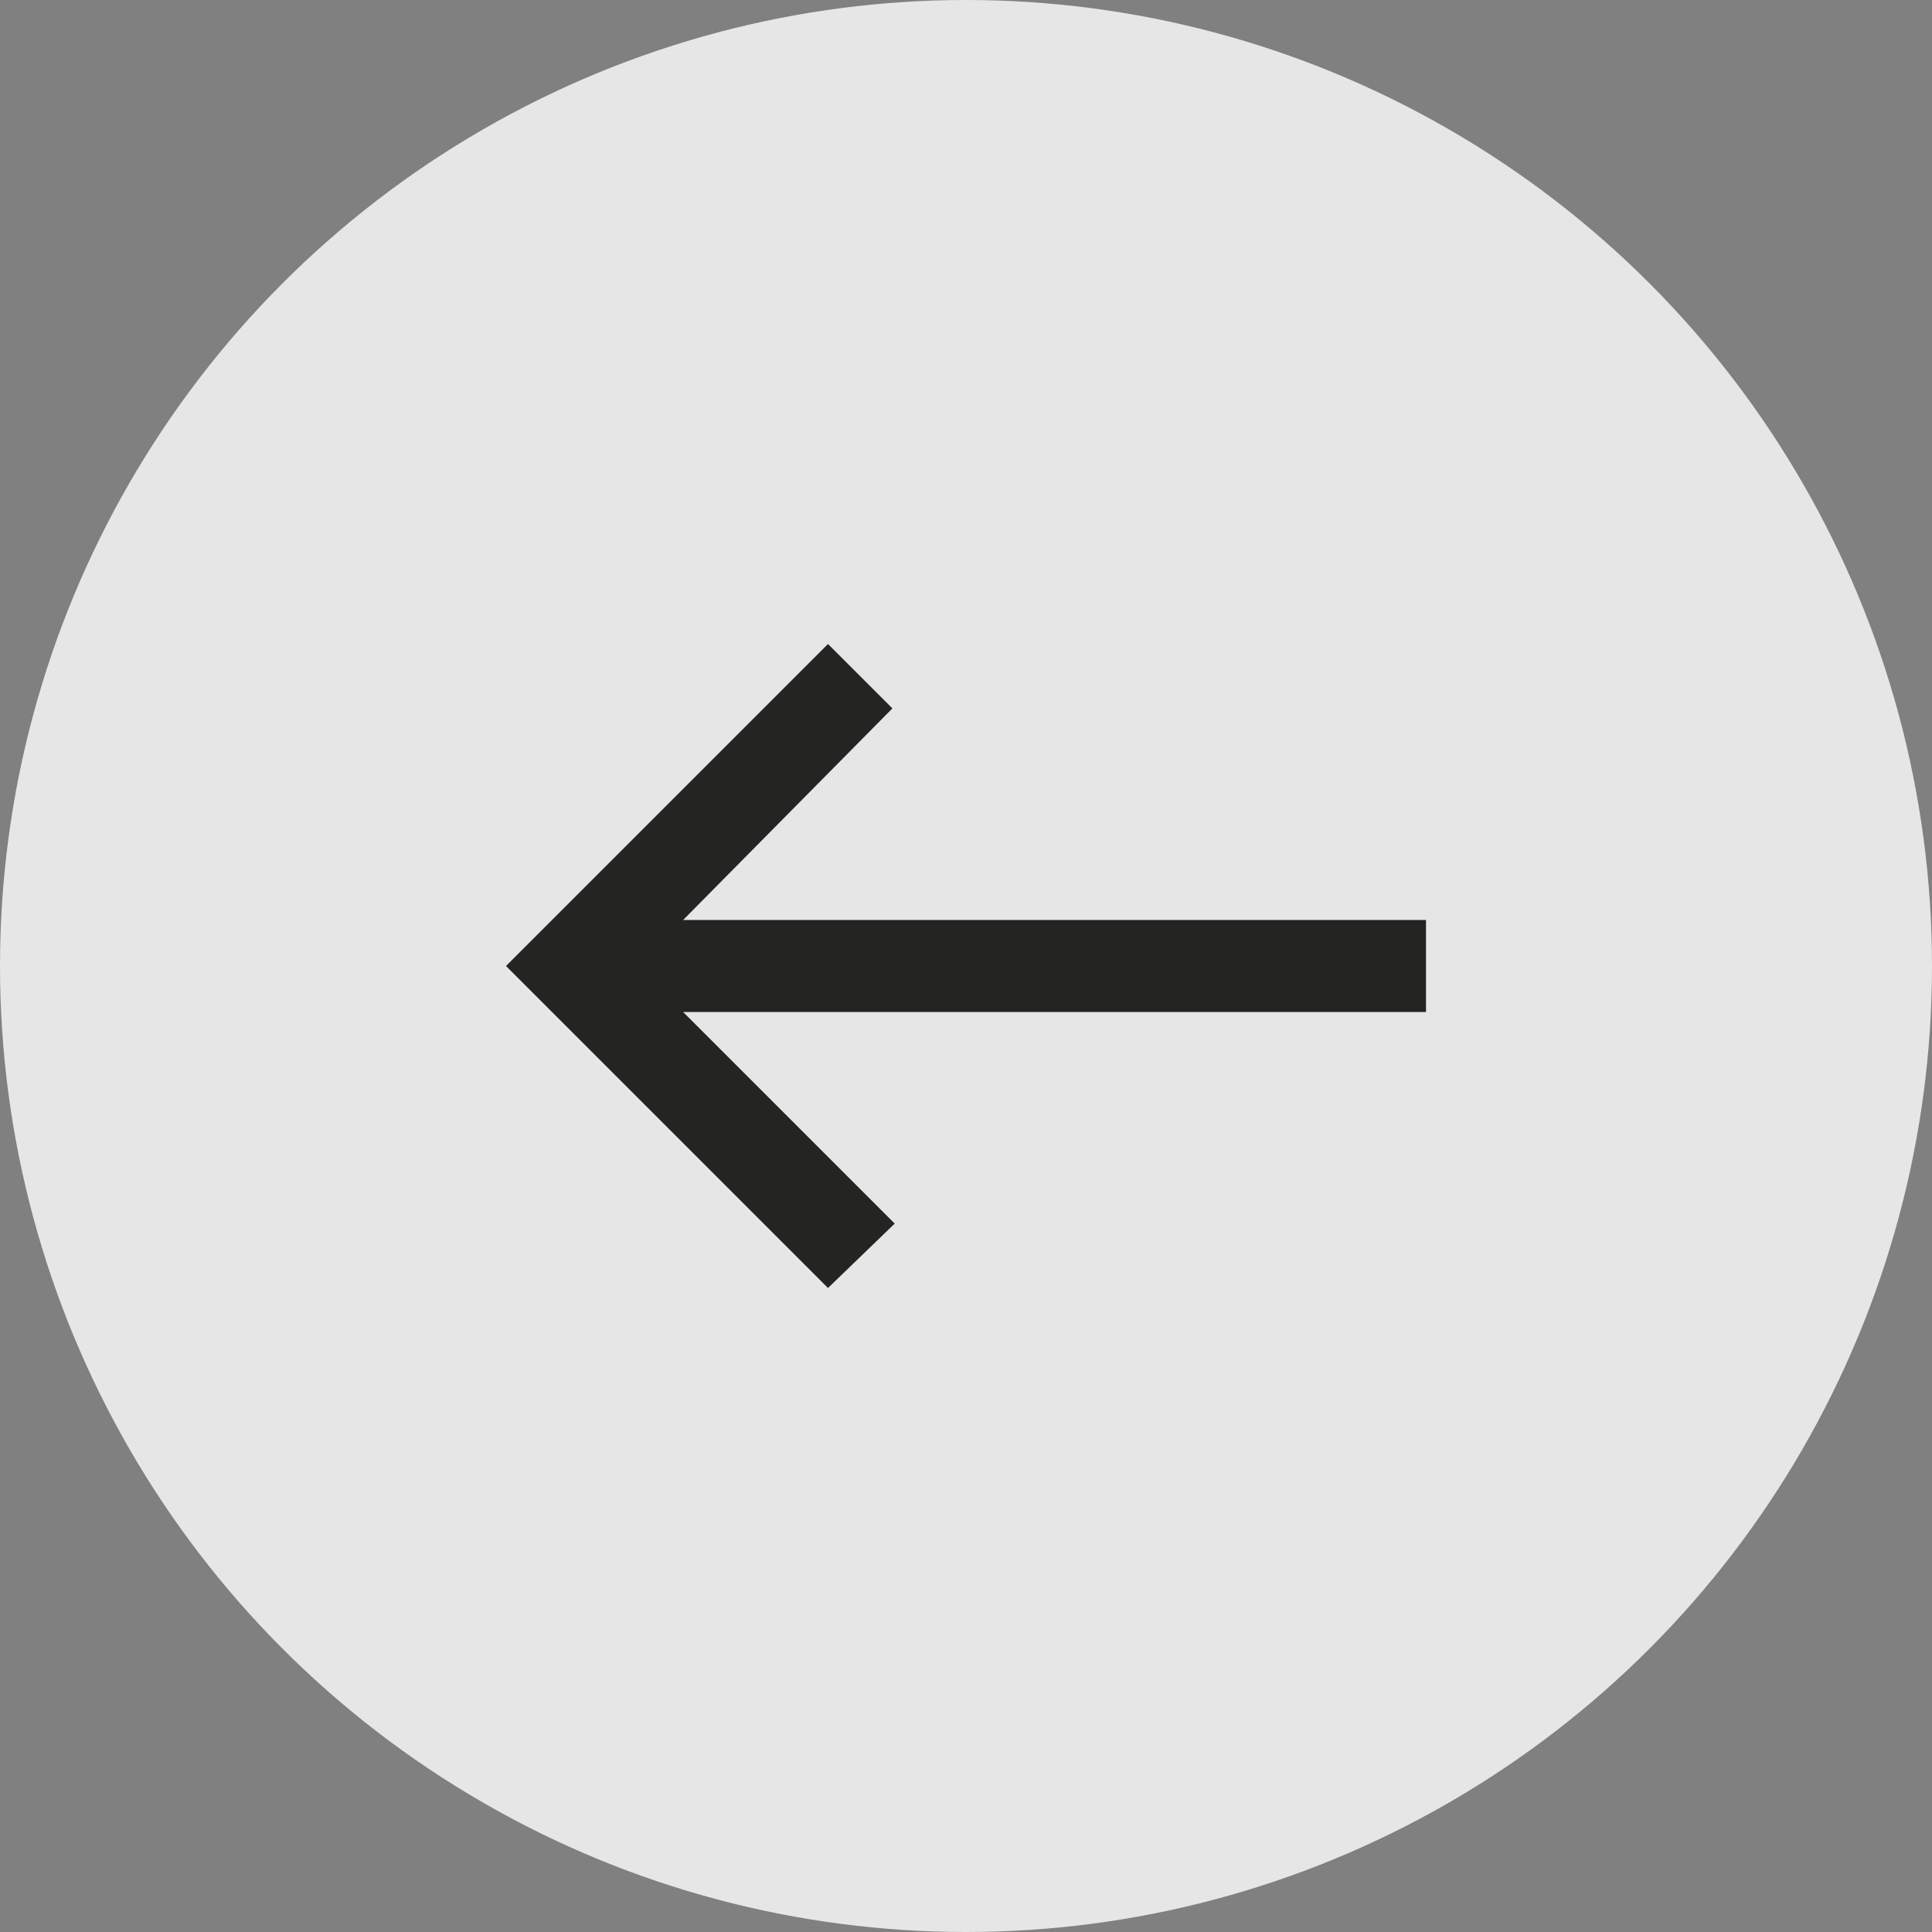
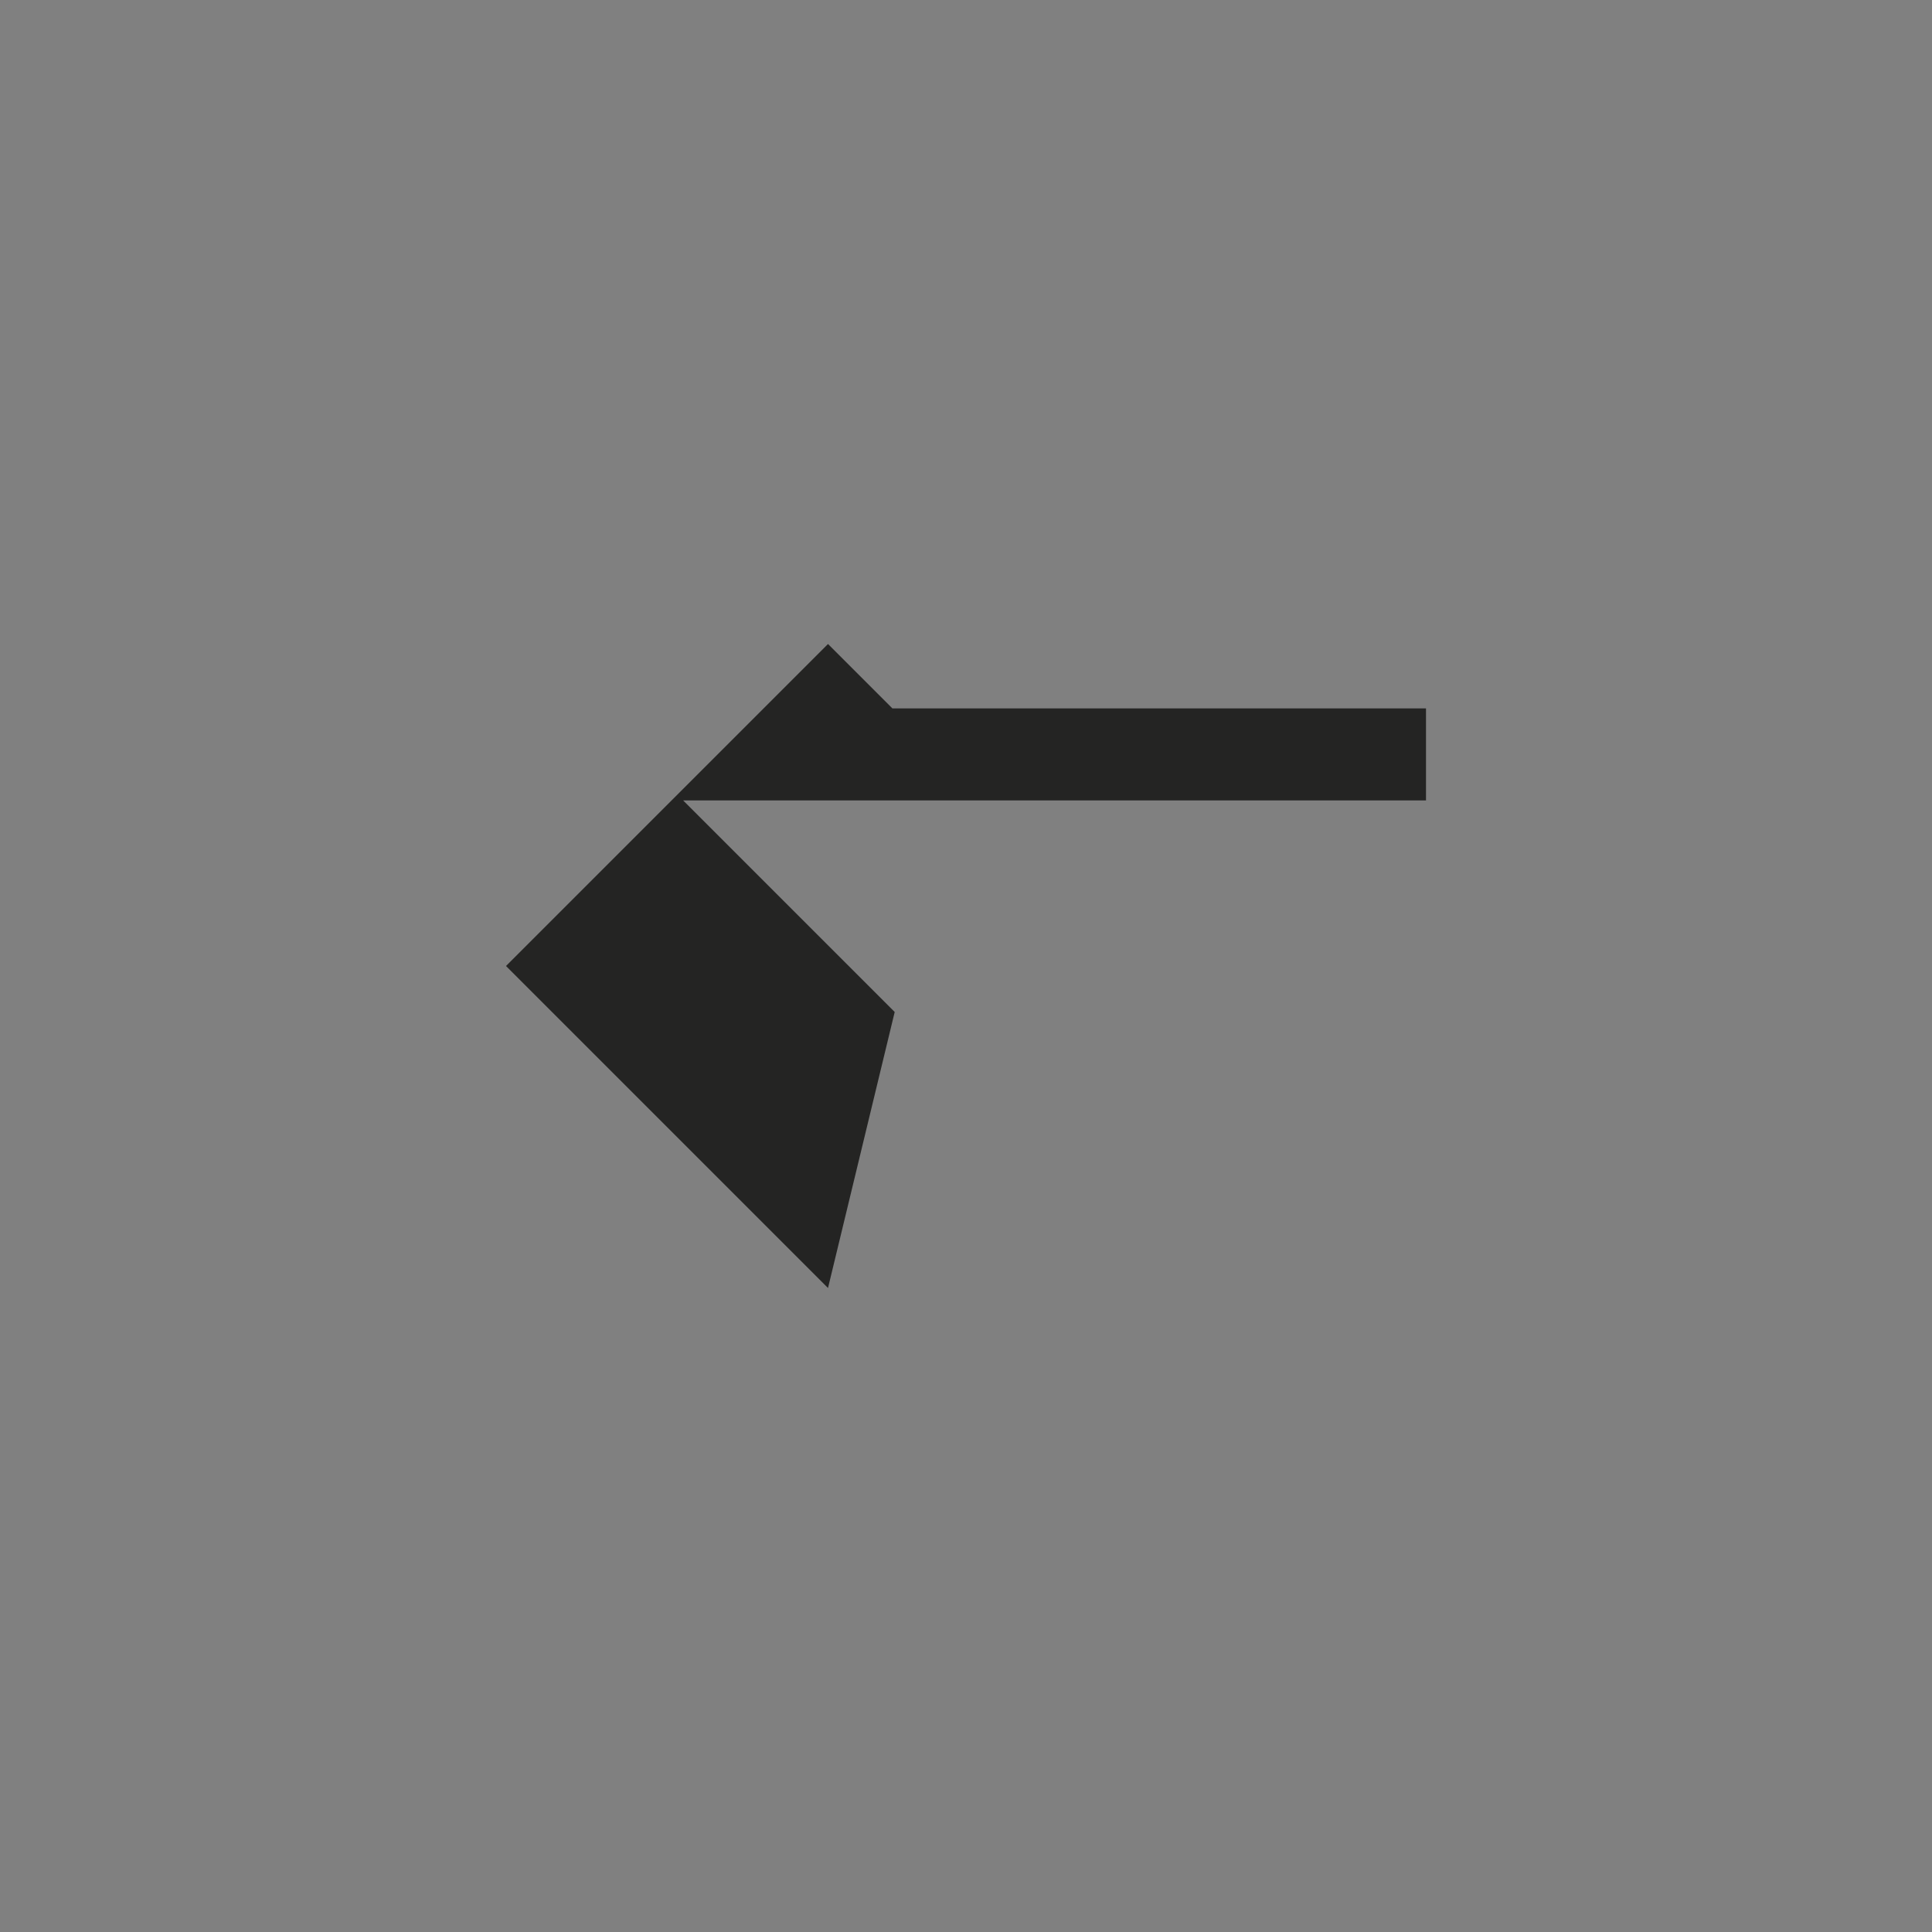
<svg xmlns="http://www.w3.org/2000/svg" version="1.1" id="Livello_1" x="0px" y="0px" viewBox="0 0 84 84" style="enable-background:new 0 0 84 84;" xml:space="preserve">
  <rect x="0" y="0" width="84" height="84" fill="#808080" stroke="none" />
  <style type="text/css">
	.st0{opacity:0.8;fill:#FFFFFF;enable-background:new    ;}
	.st1{fill:#242423;}
</style>
-   <circle class="st0" cx="42" cy="42" r="42" />
  <g>
    <g>
-       <path class="st1" d="M36,28l2.8,2.8L29.7,40H62v4H29.7l9.2,9.2L36,56L22,42L36,28z" />
+       <path class="st1" d="M36,28l2.8,2.8H62v4H29.7l9.2,9.2L36,56L22,42L36,28z" />
    </g>
  </g>
</svg>